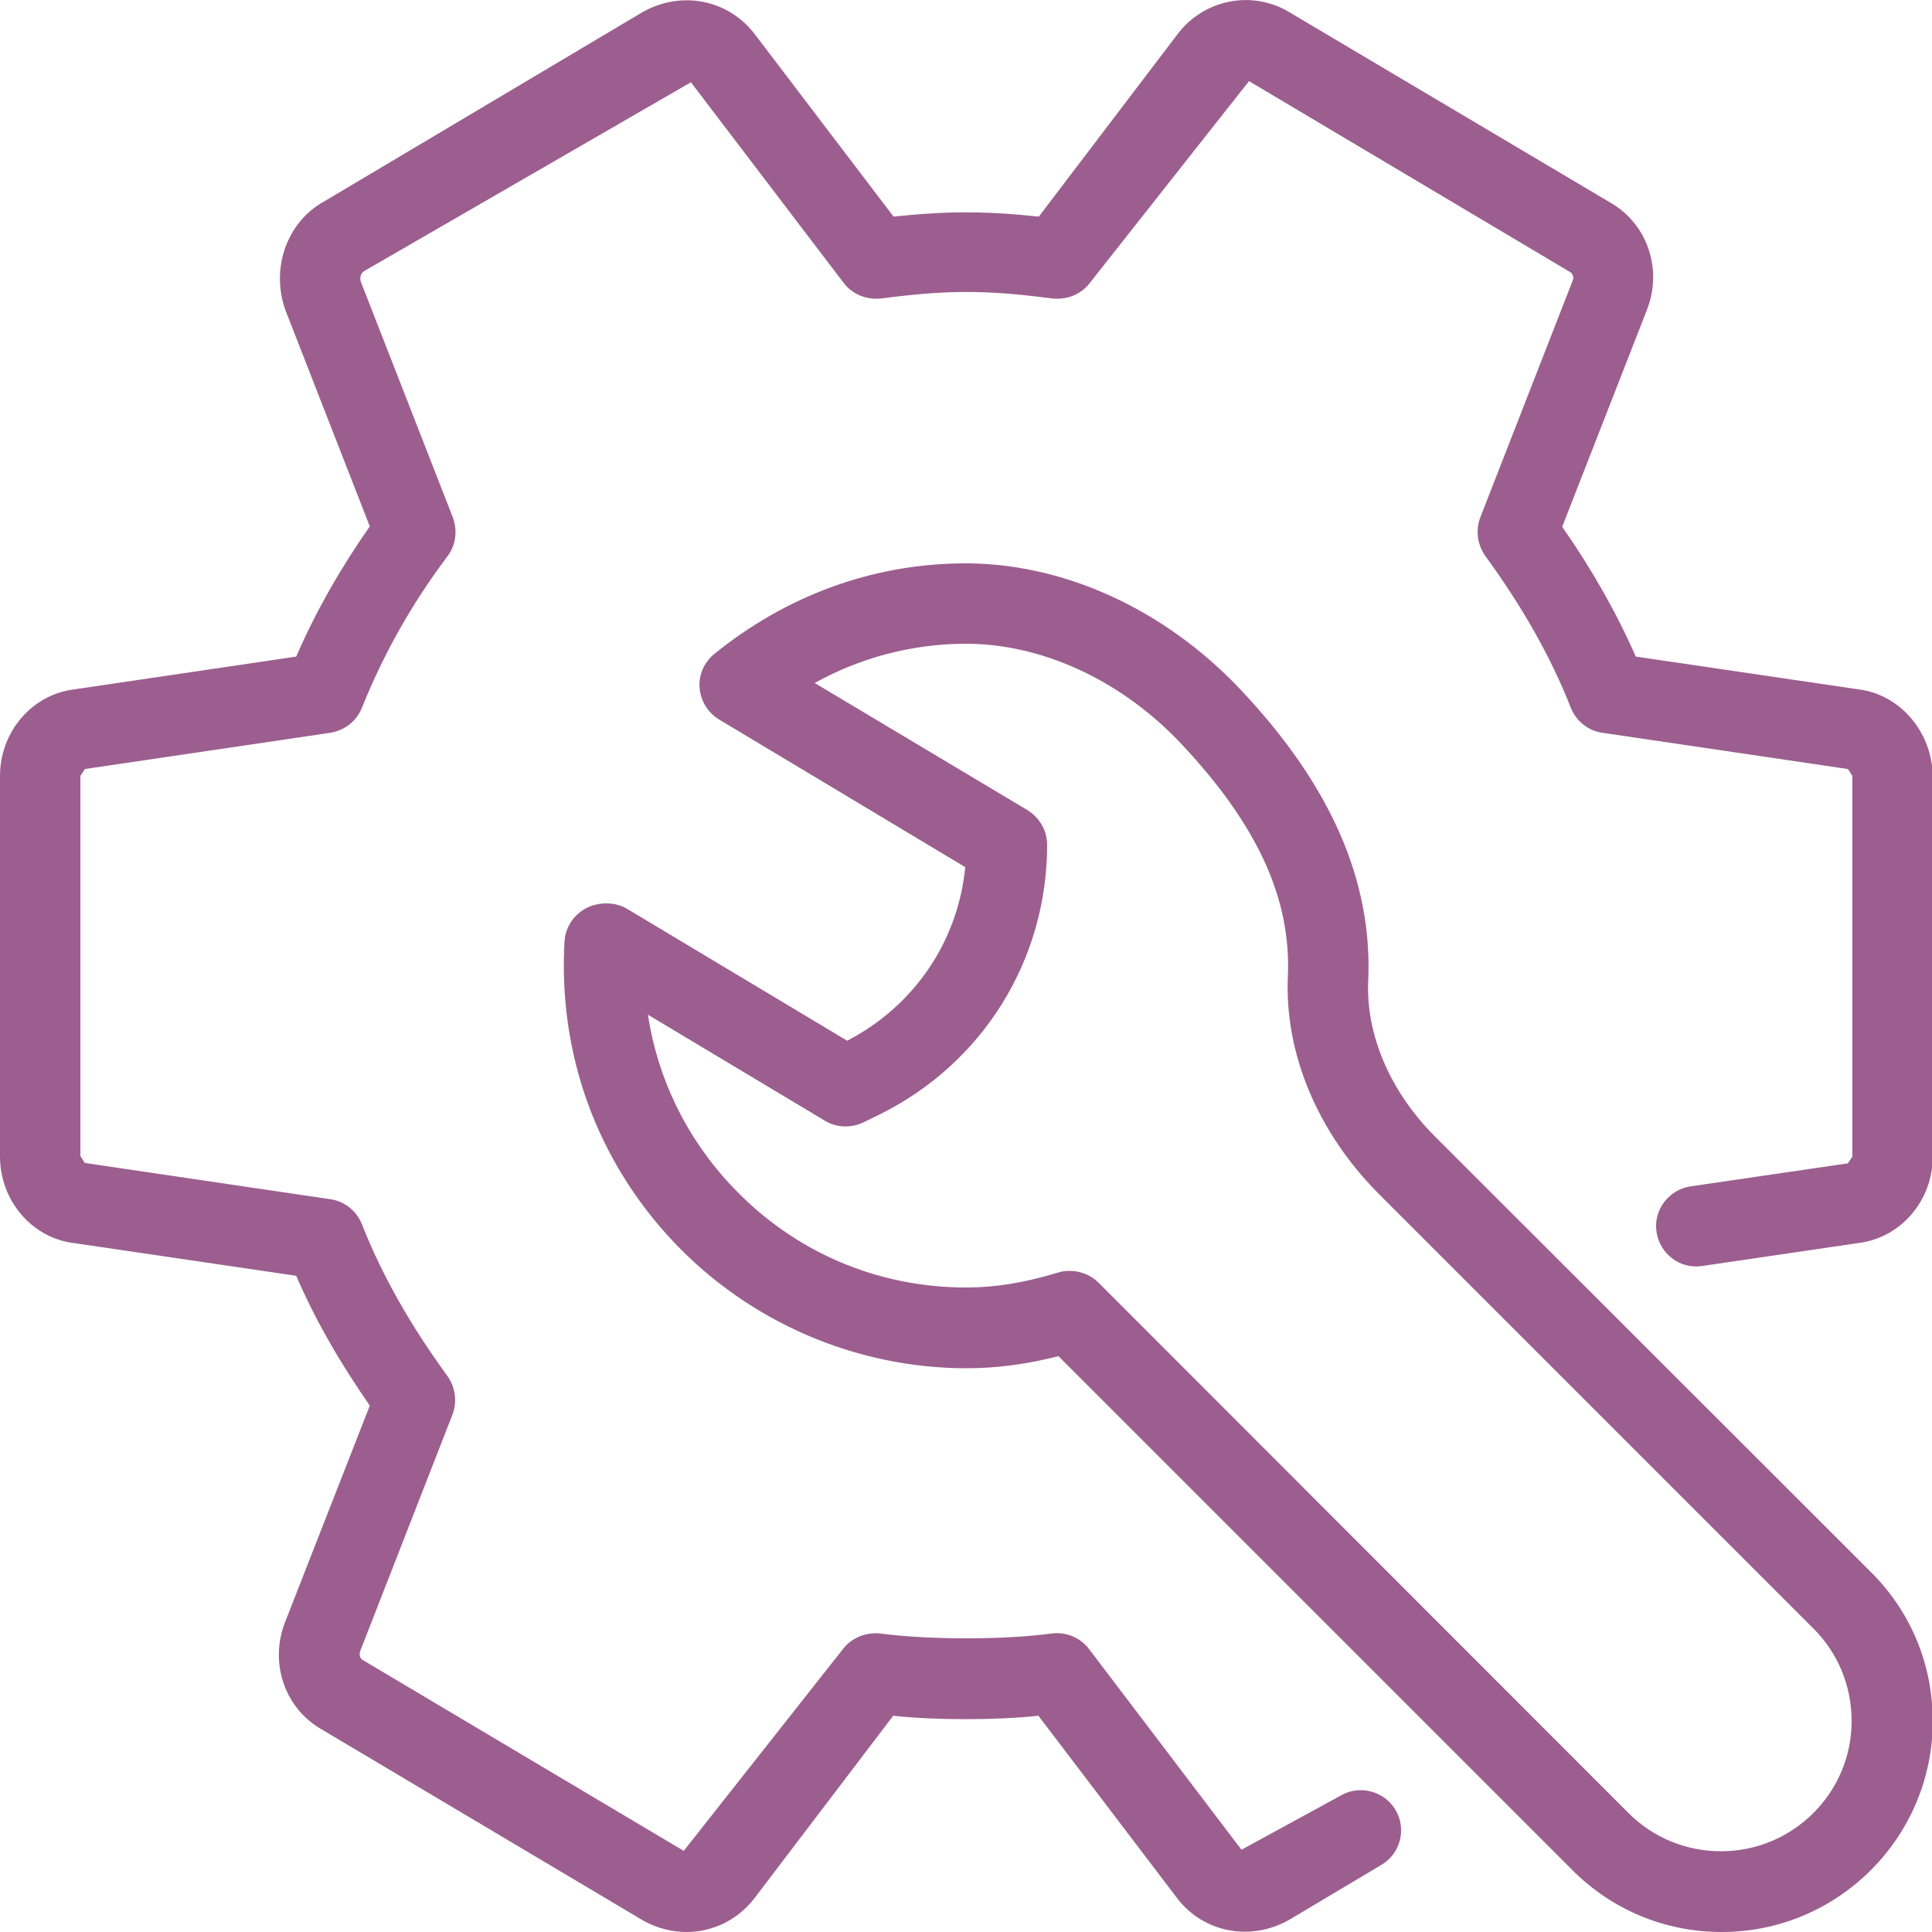
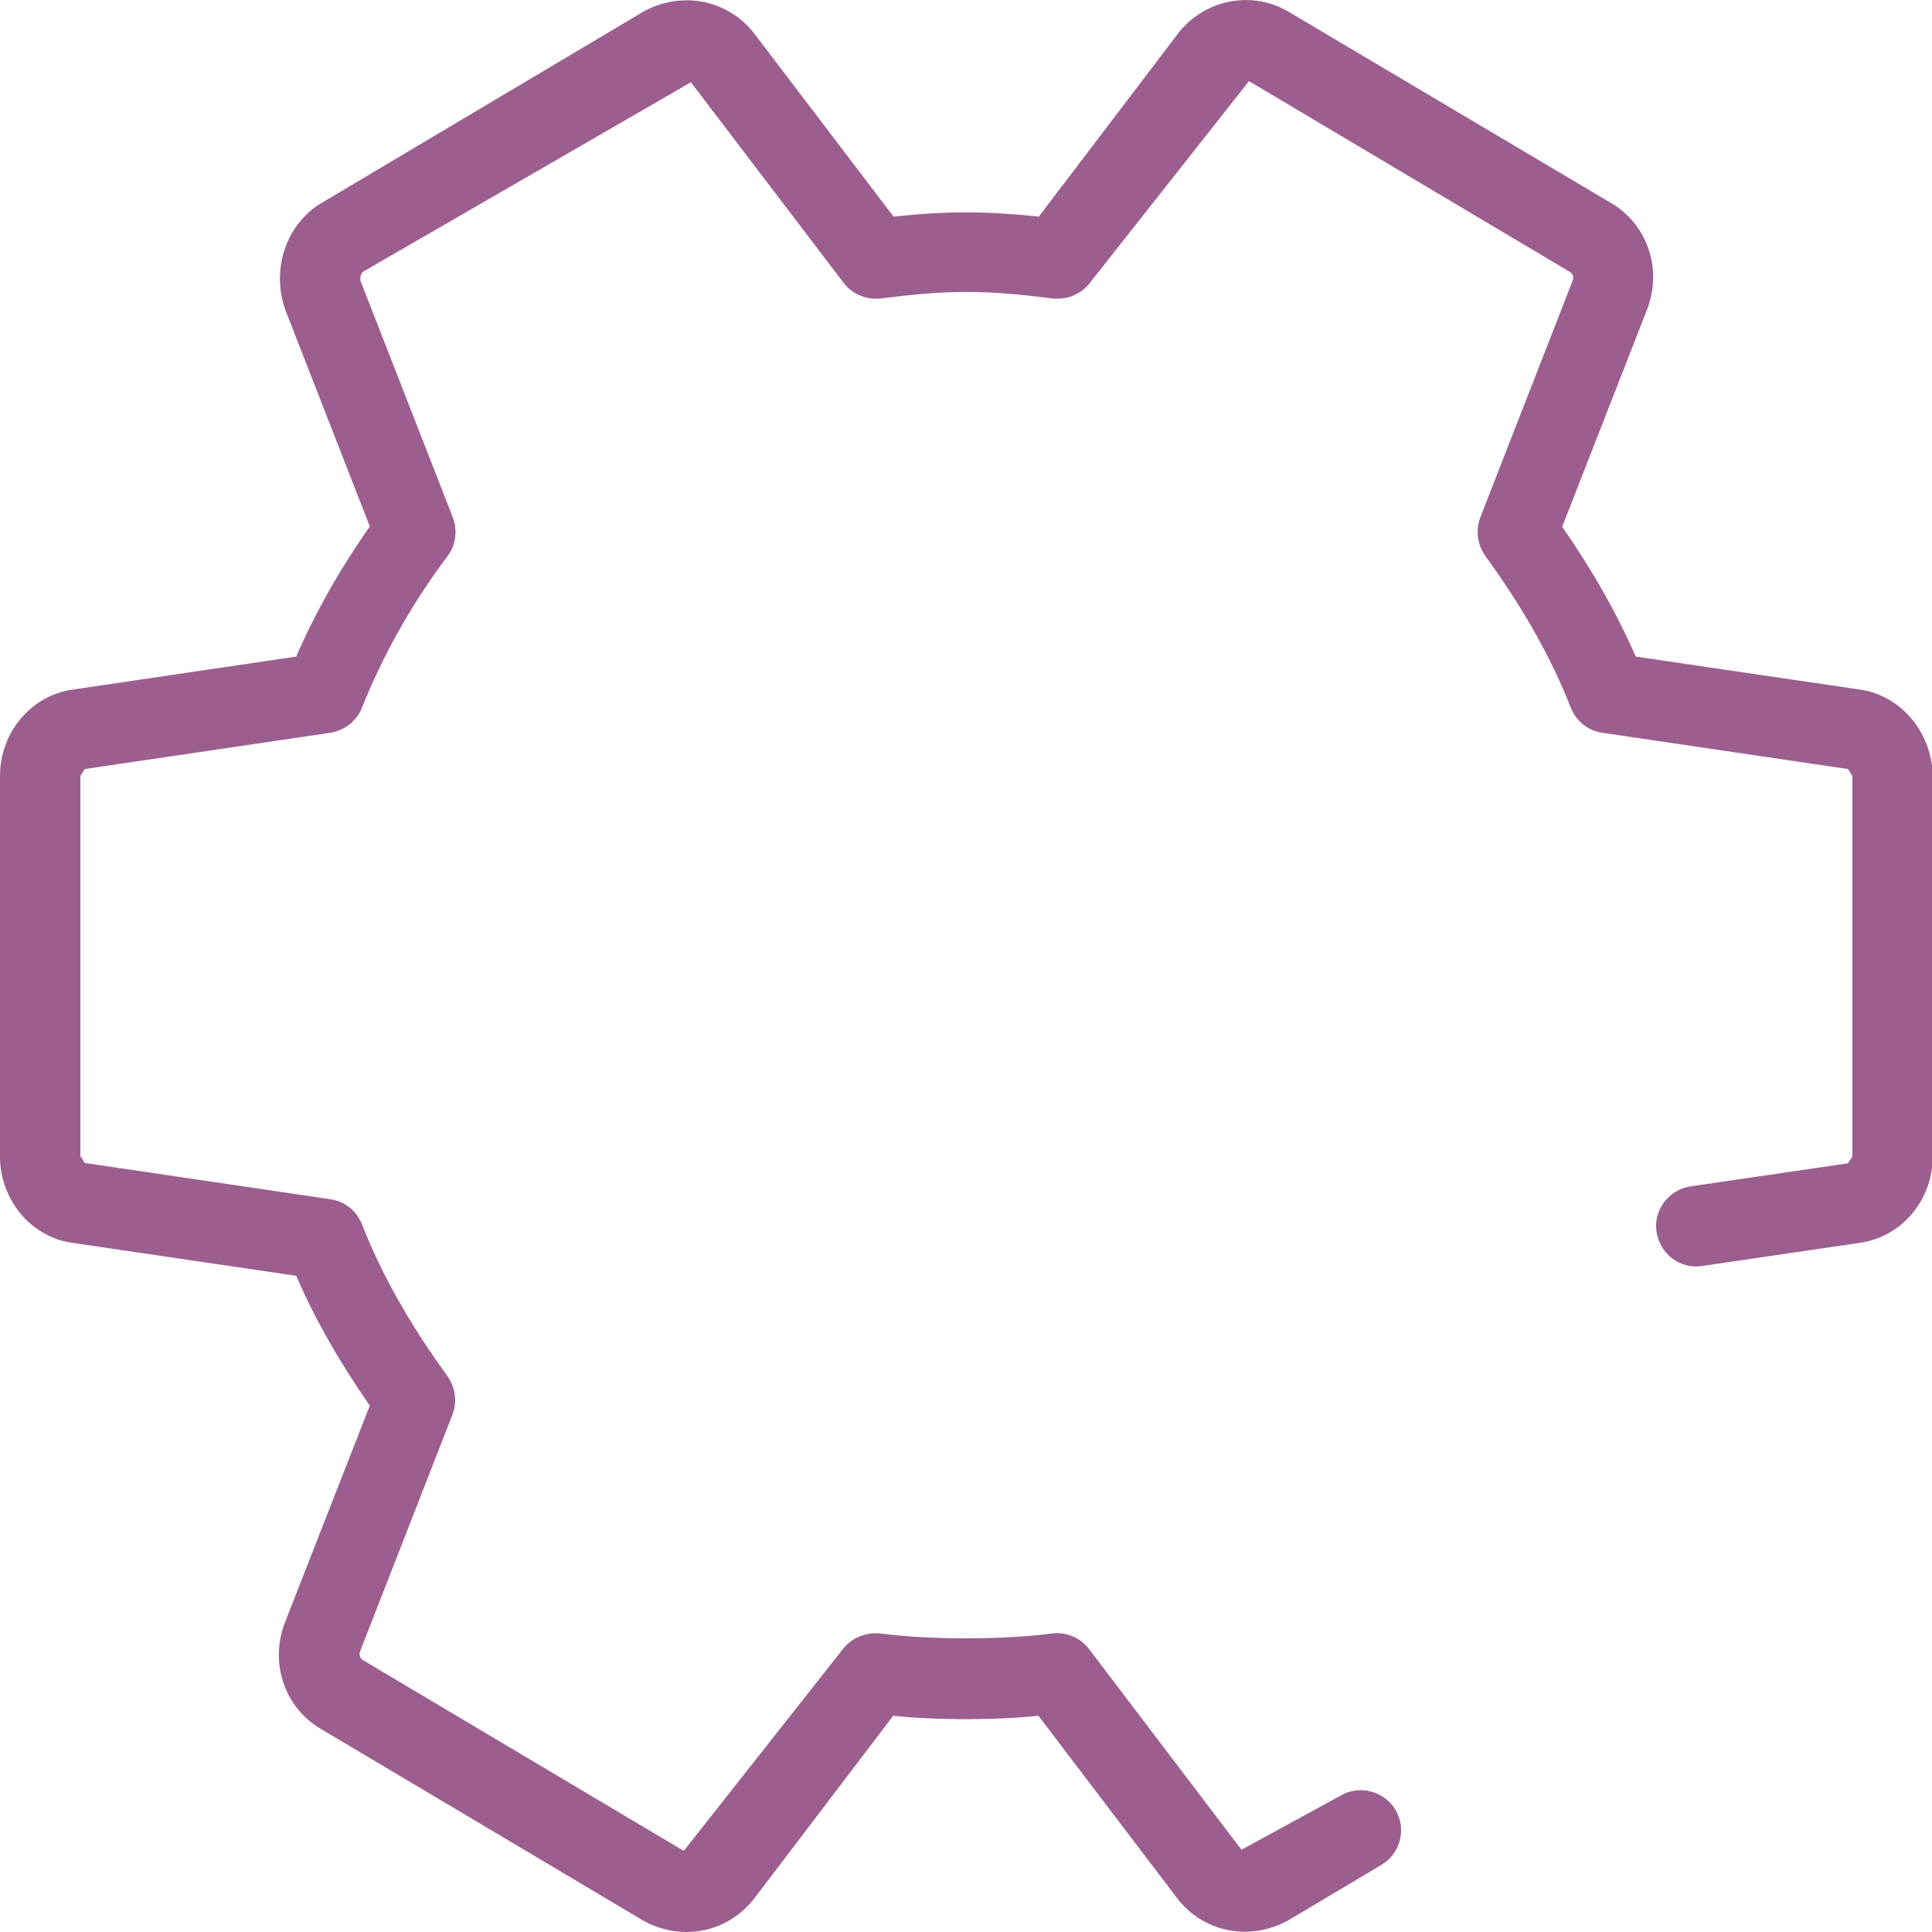
<svg xmlns="http://www.w3.org/2000/svg" version="1.1" id="Capa_1" x="0px" y="0px" viewBox="0 0 512 512" style="enable-background:new 0 0 512 512;" xml:space="preserve">
  <style type="text/css">
	.st0{fill:#9C5E8F;}
</style>
  <g>
    <g>
      <g>
        <path class="st0" d="M492.6,182.7l-59.1-8.7c-5.1-11.6-11.5-22.9-19.5-34.4L436.5,82c4.2-10.9-0.1-22.9-9.9-28.4L341.8,3.3     c-9.8-6-22.6-3.6-29.7,5.7l-36.8,48.4c-14.3-1.5-24.2-1.5-38.5,0L199.9,8.9c-7-9-19.3-11.5-29.6-5.7L85.7,53.5     c-9.6,5.4-14,17.5-10.1,28.6L98,139.5c-7.7,11-14.3,22.5-19.5,34.5l-58.9,8.7C8.4,184.1,0,194,0,205.6v100.9     c0,11.6,8.4,21.5,19.4,22.9l59.1,8.7C83.5,349.7,90,361,98,372.5L75.5,430c-4.2,10.9,0.1,22.9,9.9,28.4l85.1,50.6     c3.6,2,7.6,3,11.4,3c6.9,0,13.5-3.1,18-8.9l36.8-48.4c11.3,1.2,27.2,1.2,38.5,0l36.8,48.4c6.9,9,19.3,11.5,29.6,5.7l24.5-14.6     c5.1-3,6.7-9.6,3.7-14.6s-9.6-6.7-14.6-3.7L329,490.2L288.6,437c-2.3-3-6-4.6-9.9-4.1c-12.9,1.7-32.4,1.7-45.4,0     c-3.8-0.4-7.6,1.1-9.9,4.1l-42.2,53.5l-85.1-50.6c-0.8-0.5-0.9-1.5-0.7-2.2l24.5-62.8c1.3-3.4,0.8-7.2-1.3-10.2     c-9.9-13.6-17.4-26.8-22.7-40.3c-1.4-3.5-4.6-6.1-8.4-6.6l-65-9.6c-0.1,0-1.1-1.8-1.2-1.8V205.6l1.2-1.8l65-9.6     c3.8-0.6,7-3.1,8.4-6.6c5.6-14,13.2-27.6,22.7-40.2c2.2-2.9,2.7-6.8,1.4-10.3L95.6,74.6c-0.3-0.9,0-2.2,0.8-2.7l86.7-50.1     l40.5,53.2c2.3,3,6,4.5,9.9,4.1c17.7-2.3,27.6-2.3,45.4,0c3.9,0.4,7.6-1.1,9.9-4.1l42.2-53.5l85.1,50.6c0.8,0.5,1,1.5,0.7,2.2     l-24.5,62.8c-1.3,3.4-0.8,7.2,1.3,10.2c9.9,13.6,17.4,26.8,22.7,40.3c1.4,3.5,4.6,6.1,8.4,6.6l65,9.6c0.1,0,1.1,1.8,1.2,1.8     v100.9l-1.2,1.8l-41.7,6.1c-5.8,0.9-9.9,6.3-9,12.1c0.9,5.8,6.2,9.9,12.1,9l41.5-6.1c11.2-1.4,19.6-11.3,19.6-22.9V205.6     C512,194,503.6,184.1,492.6,182.7z" />
-         <path class="st0" d="M380.3,301.2c-11.9-11.9-18.4-27-17.7-41.5c1.1-26.3-9.9-51.5-33.7-76.8c-20.4-21.7-47.7-34-74.3-33.6     c-23.7,0.3-46.3,8.6-65.3,24c-2.7,2.2-4.2,5.6-3.9,9c0.3,3.5,2.2,6.6,5.2,8.4l65.2,39.1c-1.9,19.6-13.5,36.8-31.3,46l-58.4-35     c-3.2-1.9-7.7-1.8-11,0c-3.2,1.8-5.3,5.1-5.5,8.7c-1.7,29.7,8.5,58,28.9,79.6c20.1,21.3,48.4,33.5,77.6,33.5     c7.9,0,15.7-1,24.4-3.2l136.2,136.2c10.6,10.6,24.6,16.4,39.6,16.4c30.8,0,55.9-25.1,55.9-55.9c0-14.9-5.8-29-16.4-39.5     L380.3,301.2z M456.1,490.6L456.1,490.6c-9.3,0-18-3.6-24.5-10.1L291.1,339.9c-2-2-4.8-3.1-7.6-3.1c-1,0-2.1,0.1-3,0.4     c-9.1,2.8-16.9,4-24.4,4c-23.8,0-45.8-9.5-62.1-26.8c-12.1-12.8-19.7-28.5-22.3-45.5l46.9,28.1c3.1,1.9,7,2,10.3,0.4l4.5-2.2     c27.2-13.6,44.1-40.9,44.1-71.3c0-3.8-2-7.2-5.2-9.2L215.9,181c12.1-6.7,25.4-10.2,39.1-10.4c20.6-0.3,42.2,9.5,58.4,26.9     c19.9,21.3,28.8,40.7,27.9,61.3c-0.9,20.4,7.9,41.3,24,57.5l115.3,115.3c6.5,6.5,10.1,15.2,10.1,24.5     C490.7,475.1,475.2,490.6,456.1,490.6z" />
      </g>
    </g>
  </g>
</svg>